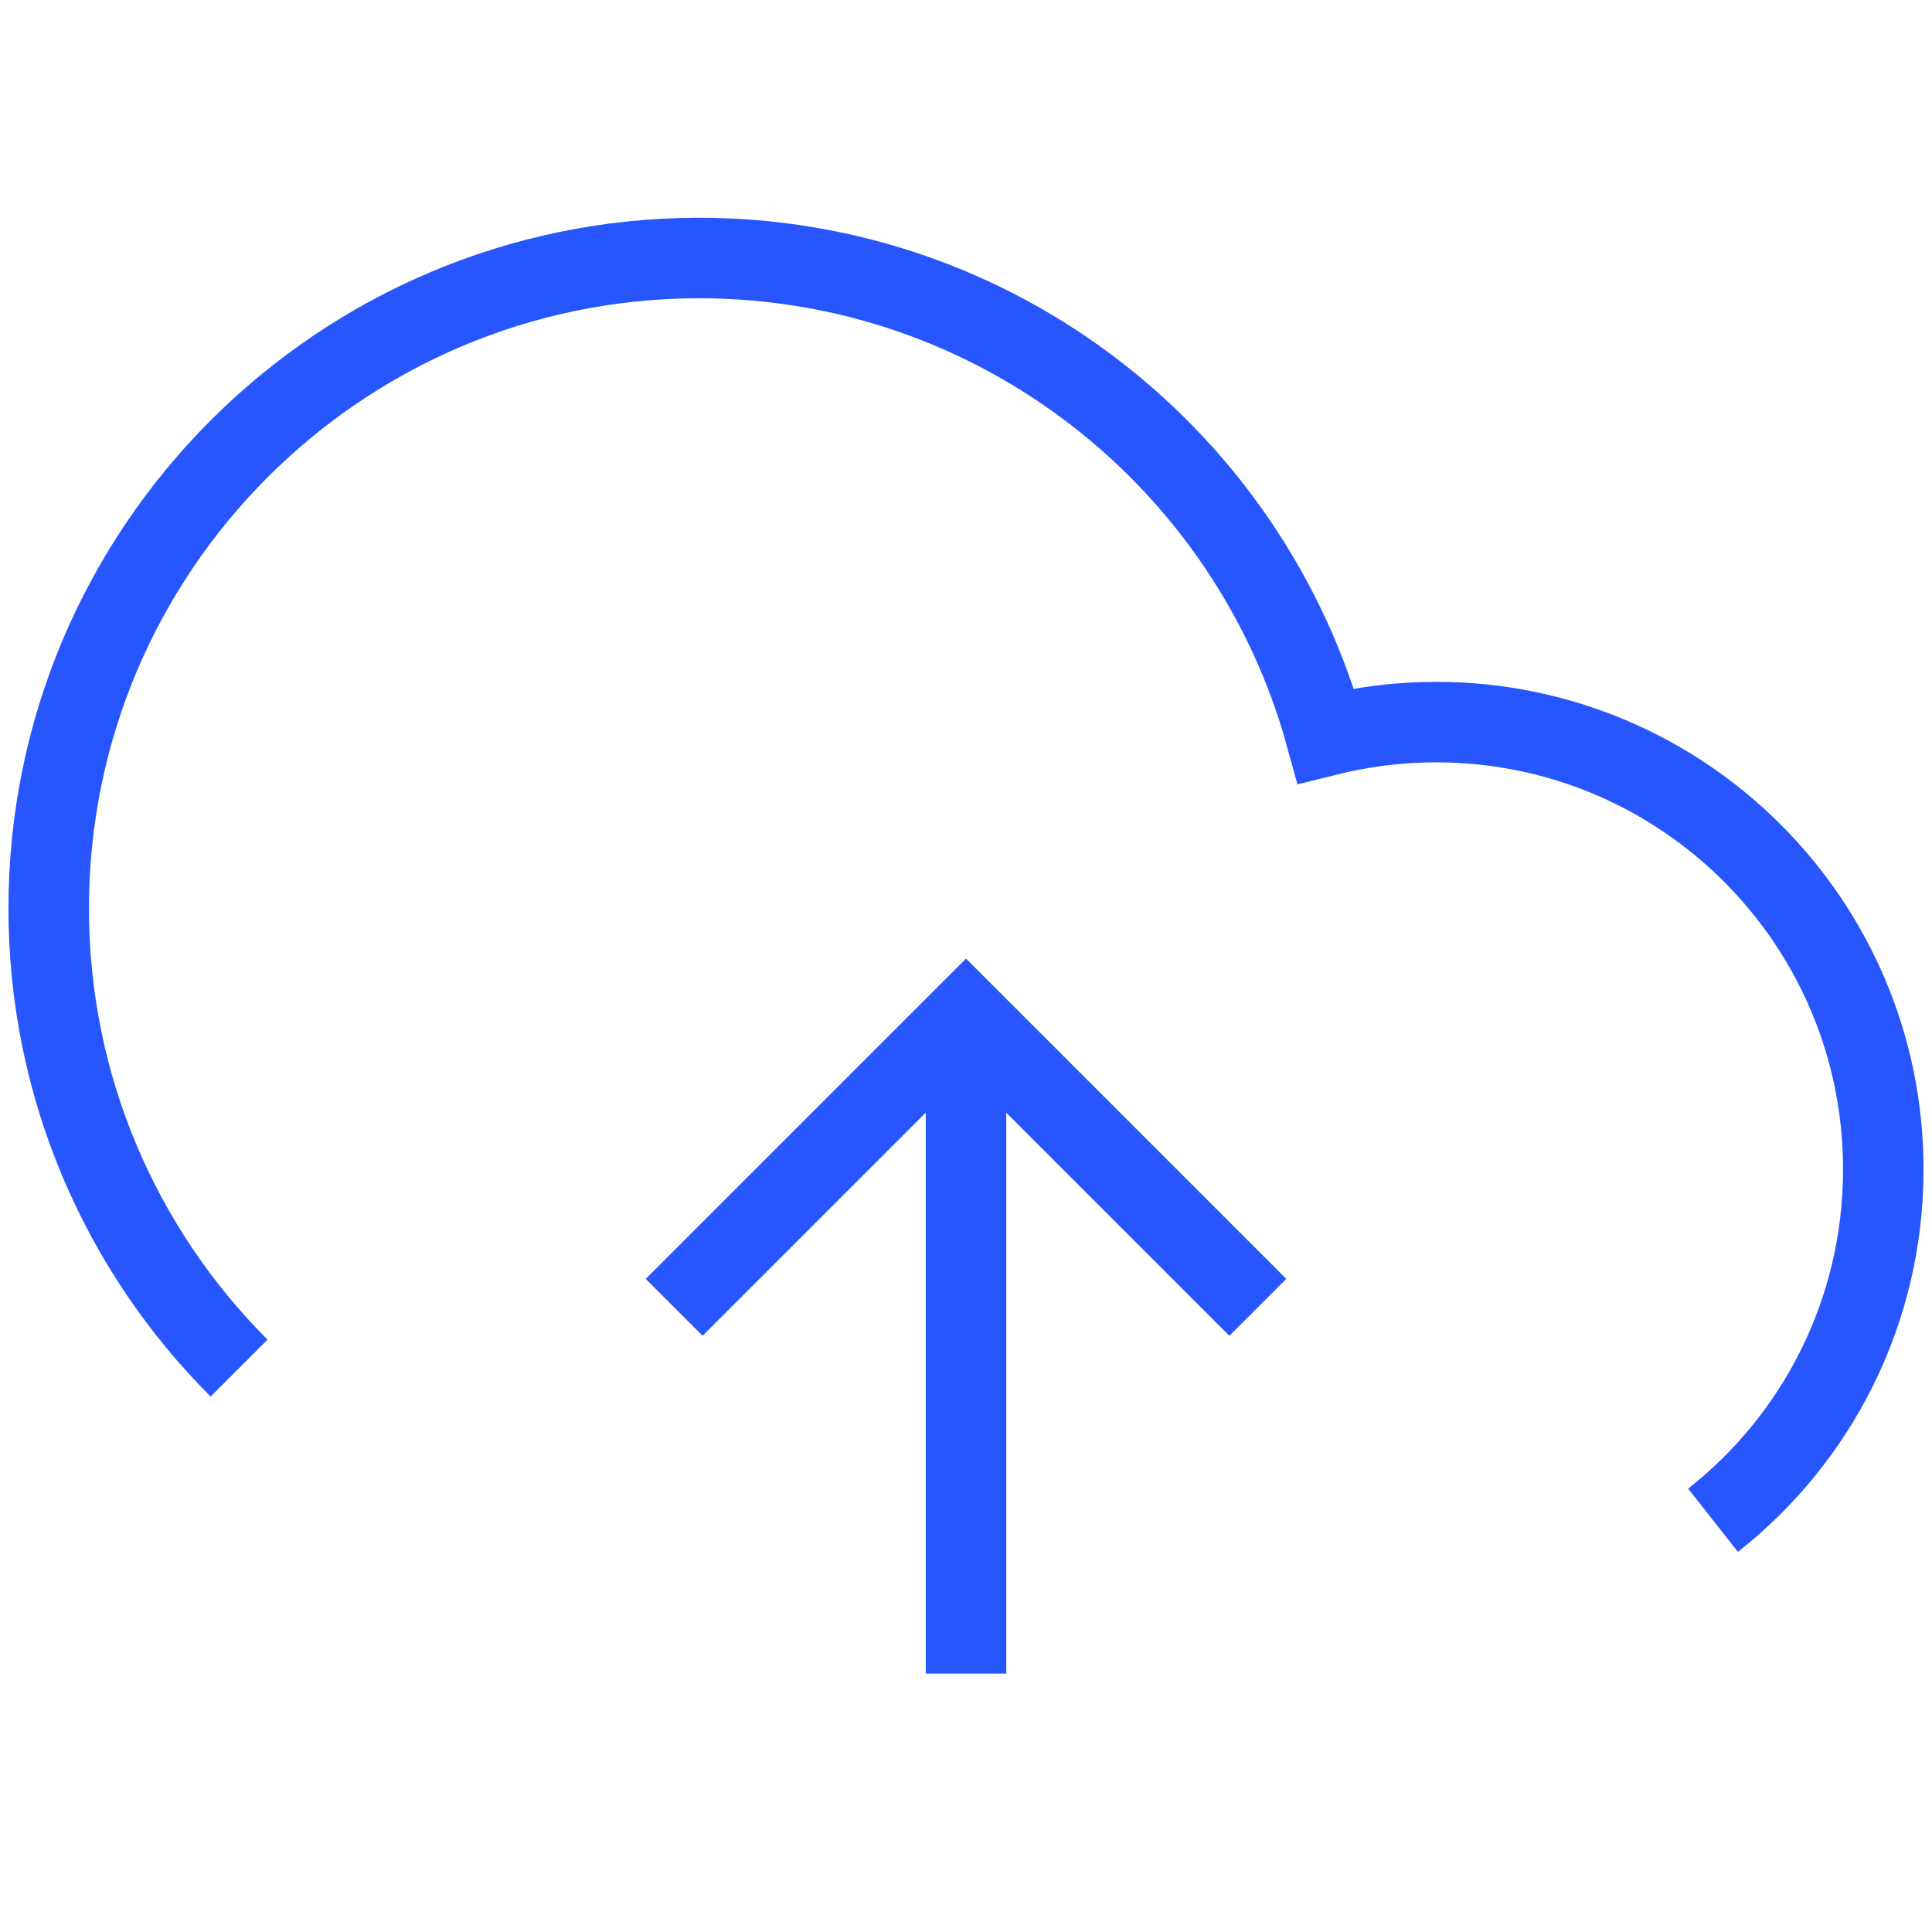
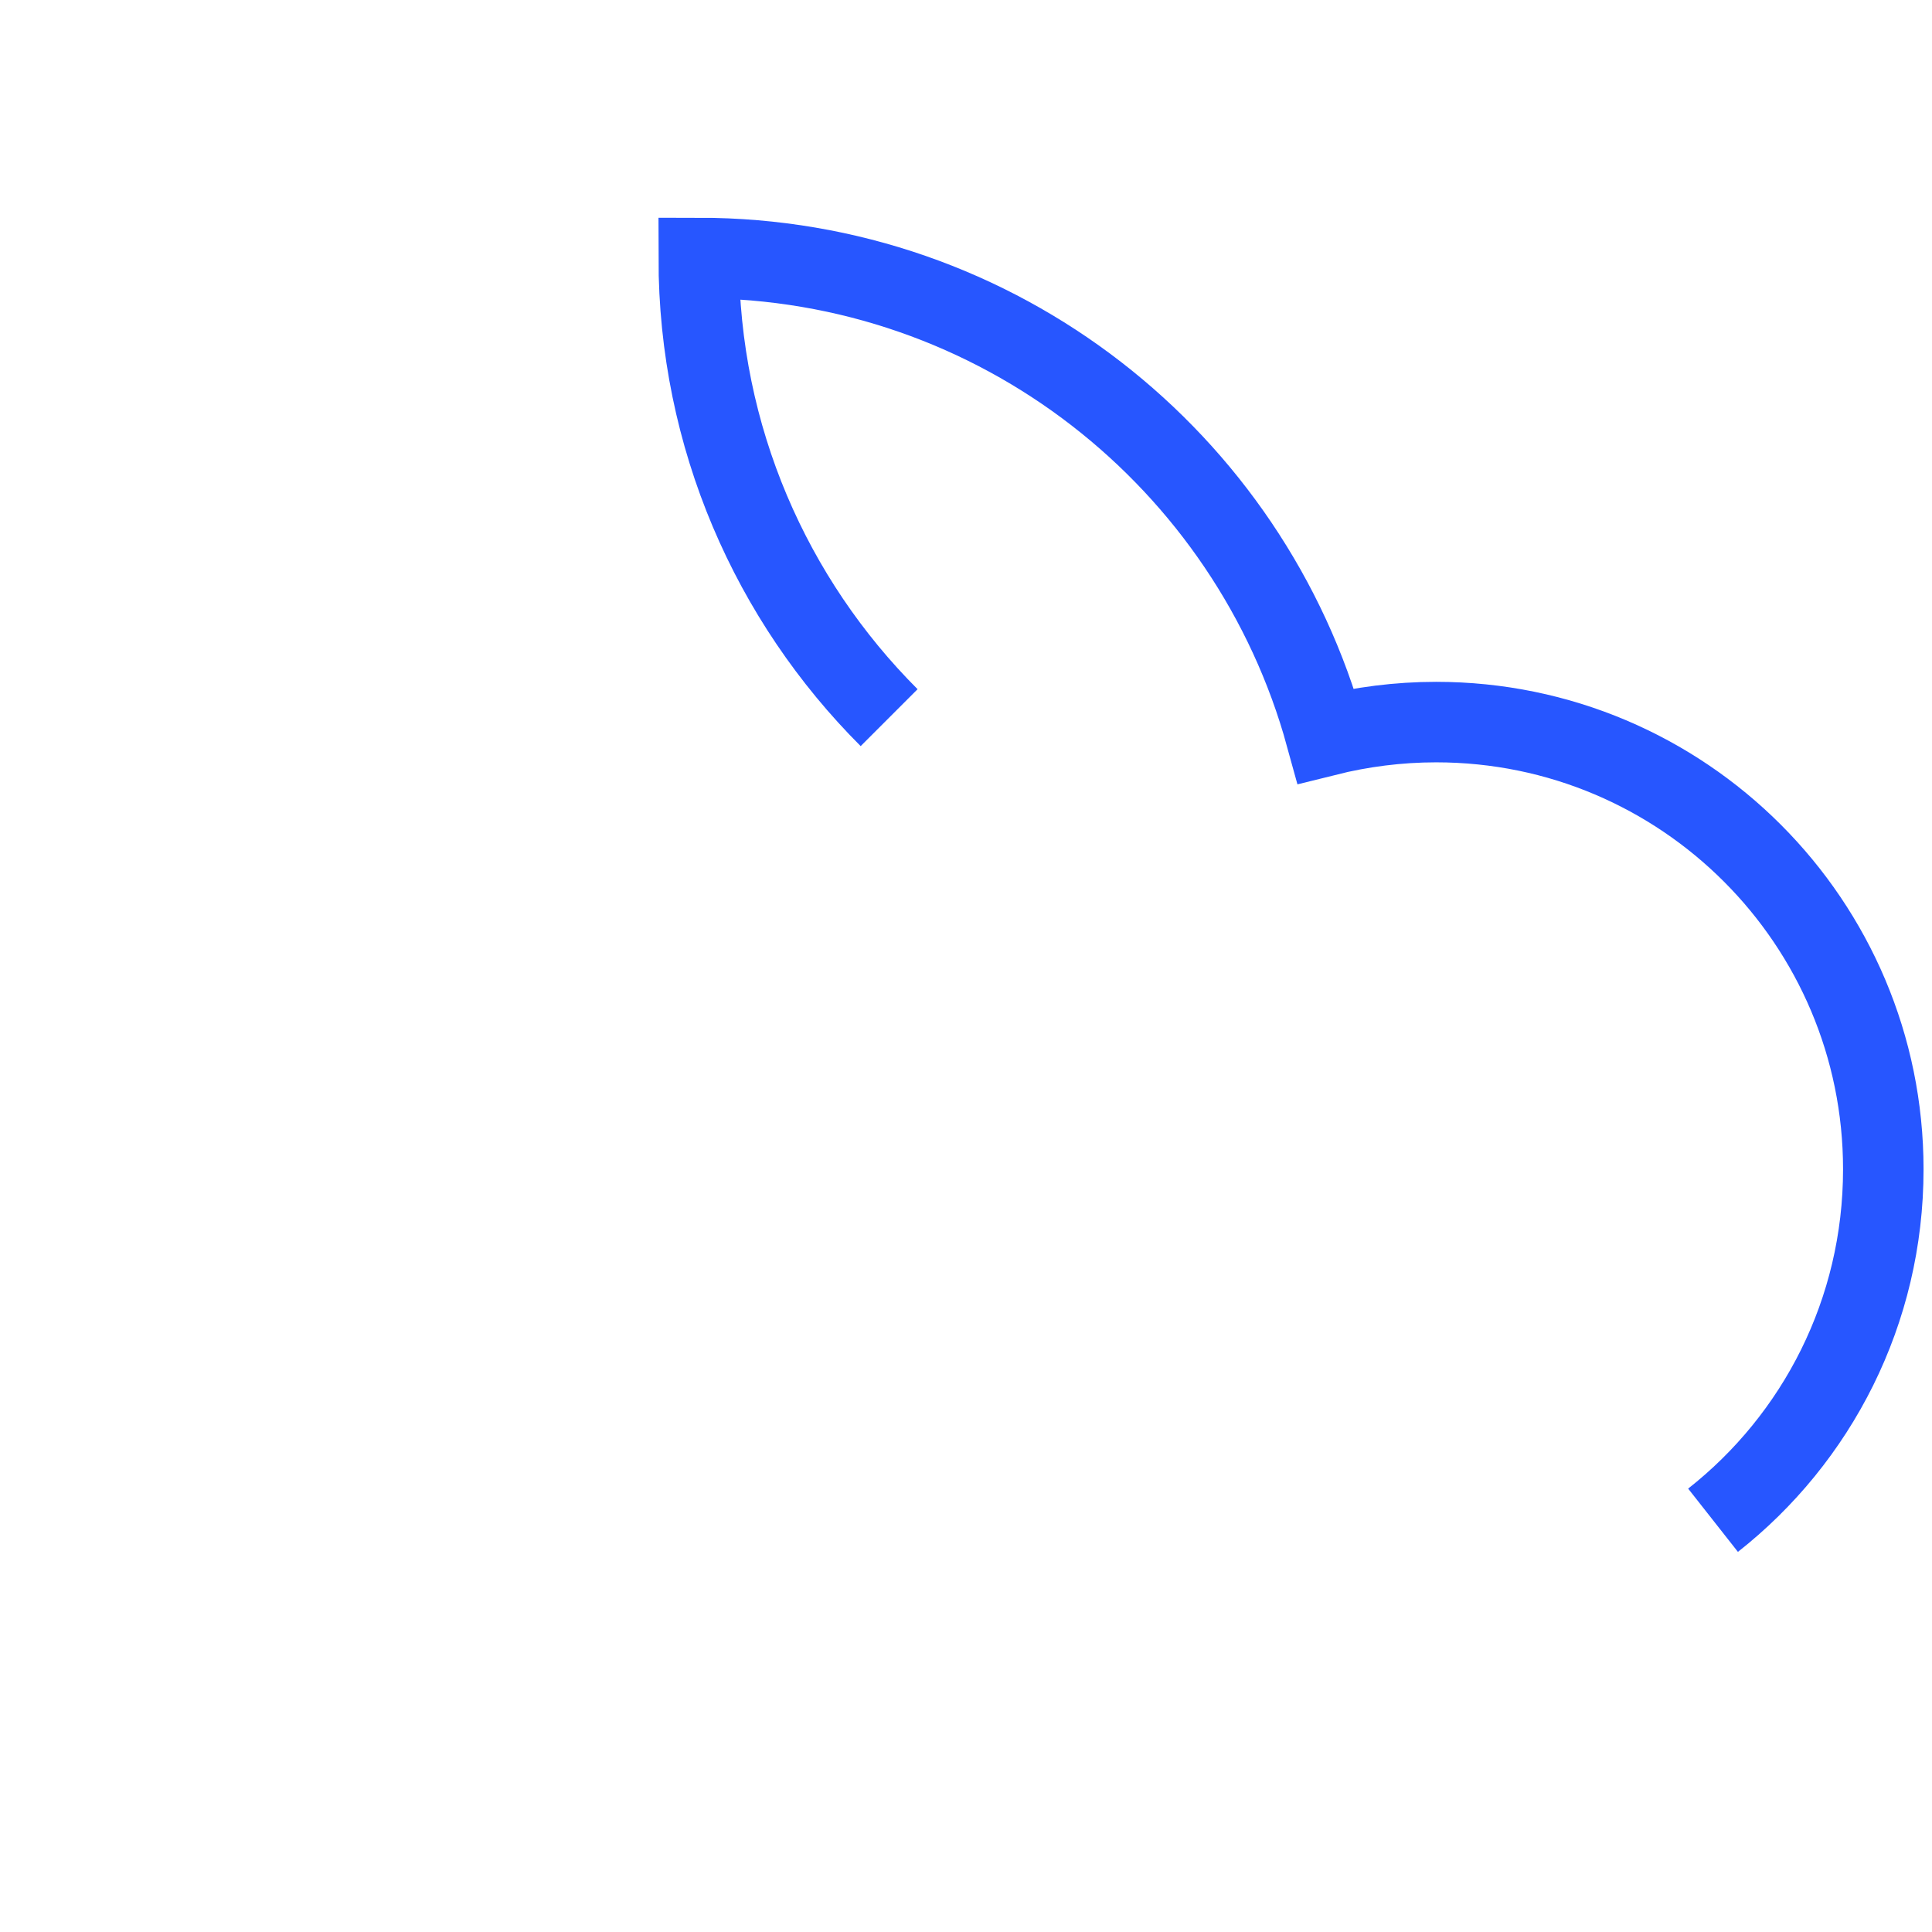
<svg xmlns="http://www.w3.org/2000/svg" id="_圖層_4" data-name="圖層 4" viewBox="0 0 48 48">
  <defs>
    <style>
      .cls-1 {
        fill: none;
        stroke: #2756ff;
        stroke-miterlimit: 10;
        stroke-width: 2px;
      }
    </style>
  </defs>
-   <path class="cls-1" d="M42.56,37.77c2.58-2.03,4.23-5.18,4.23-8.72,0-6.13-4.97-11.11-11.11-11.11-.94,0-1.86.12-2.74.34-1.88-6.84-8.14-11.87-15.58-11.87C8.45,6.42,1.21,13.65,1.21,22.57c0,4.46,1.81,8.5,4.73,11.42" />
-   <polyline class="cls-1" points="16.75 32.48 24 25.23 31.25 32.48" />
-   <line class="cls-1" x1="24" y1="25.23" x2="24" y2="41.58" />
+   <path class="cls-1" d="M42.56,37.77c2.58-2.03,4.23-5.18,4.23-8.72,0-6.13-4.97-11.11-11.11-11.11-.94,0-1.86.12-2.74.34-1.88-6.84-8.14-11.87-15.58-11.87c0,4.46,1.81,8.5,4.73,11.42" />
</svg>